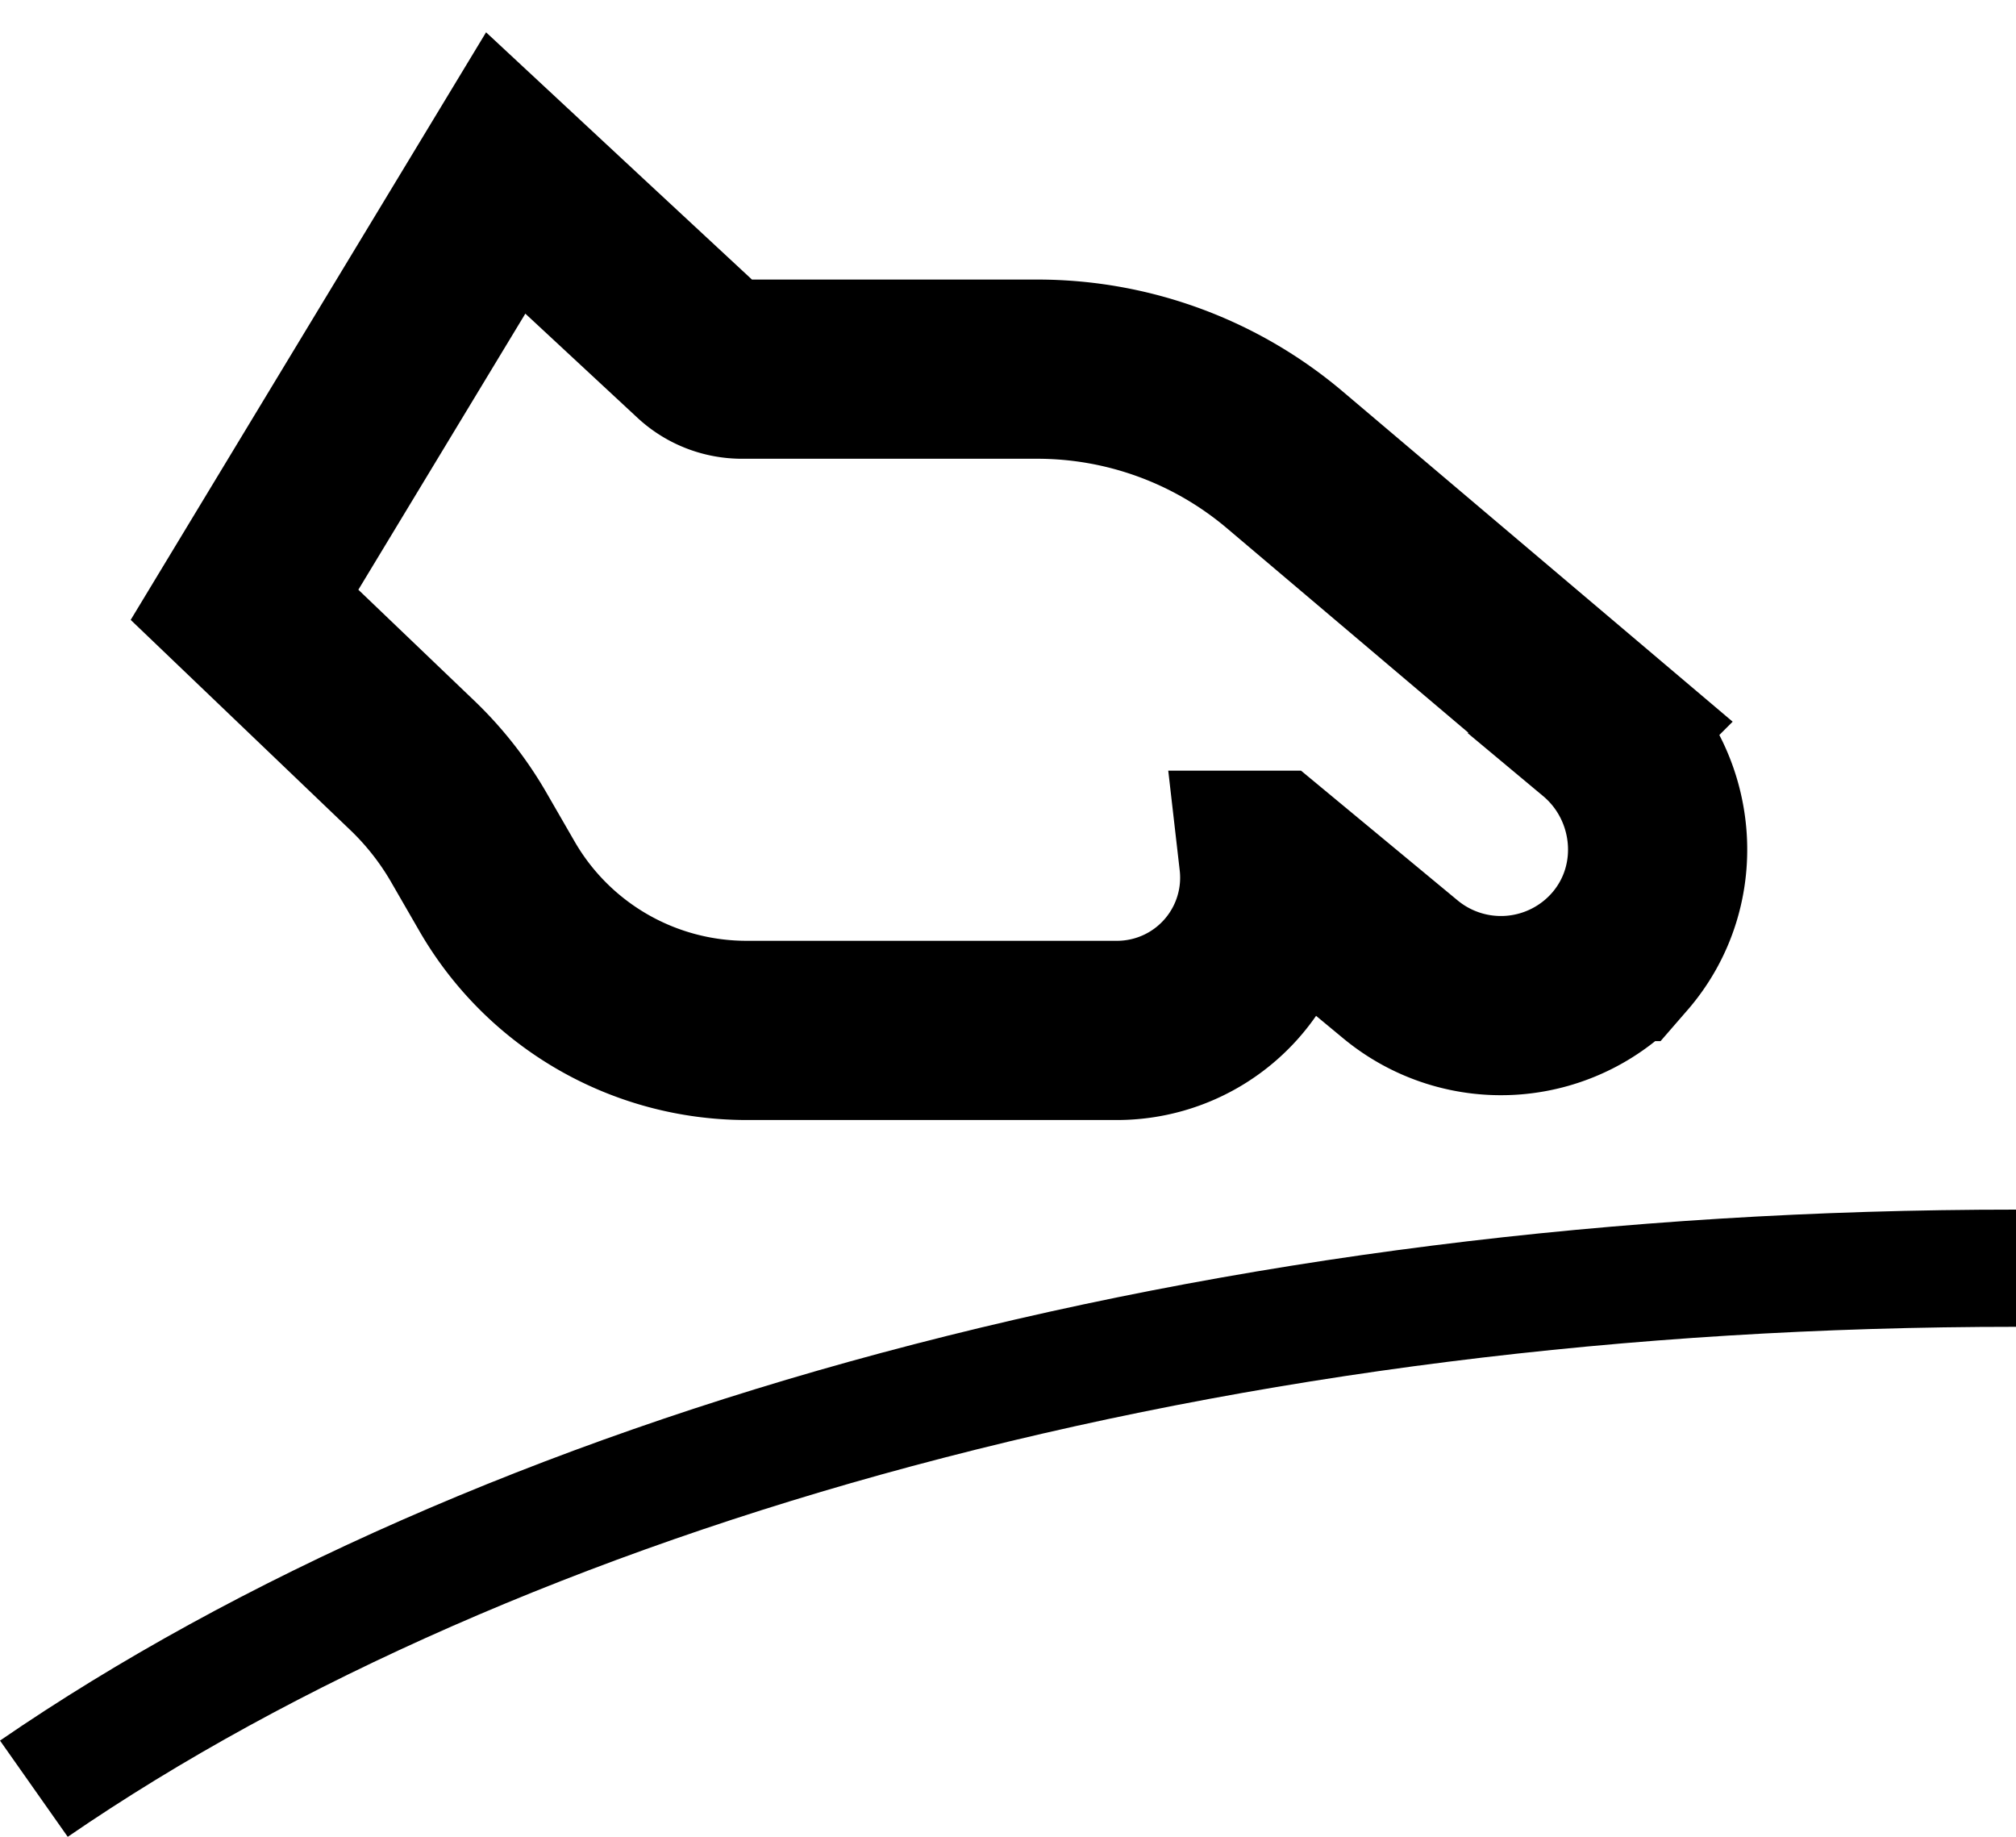
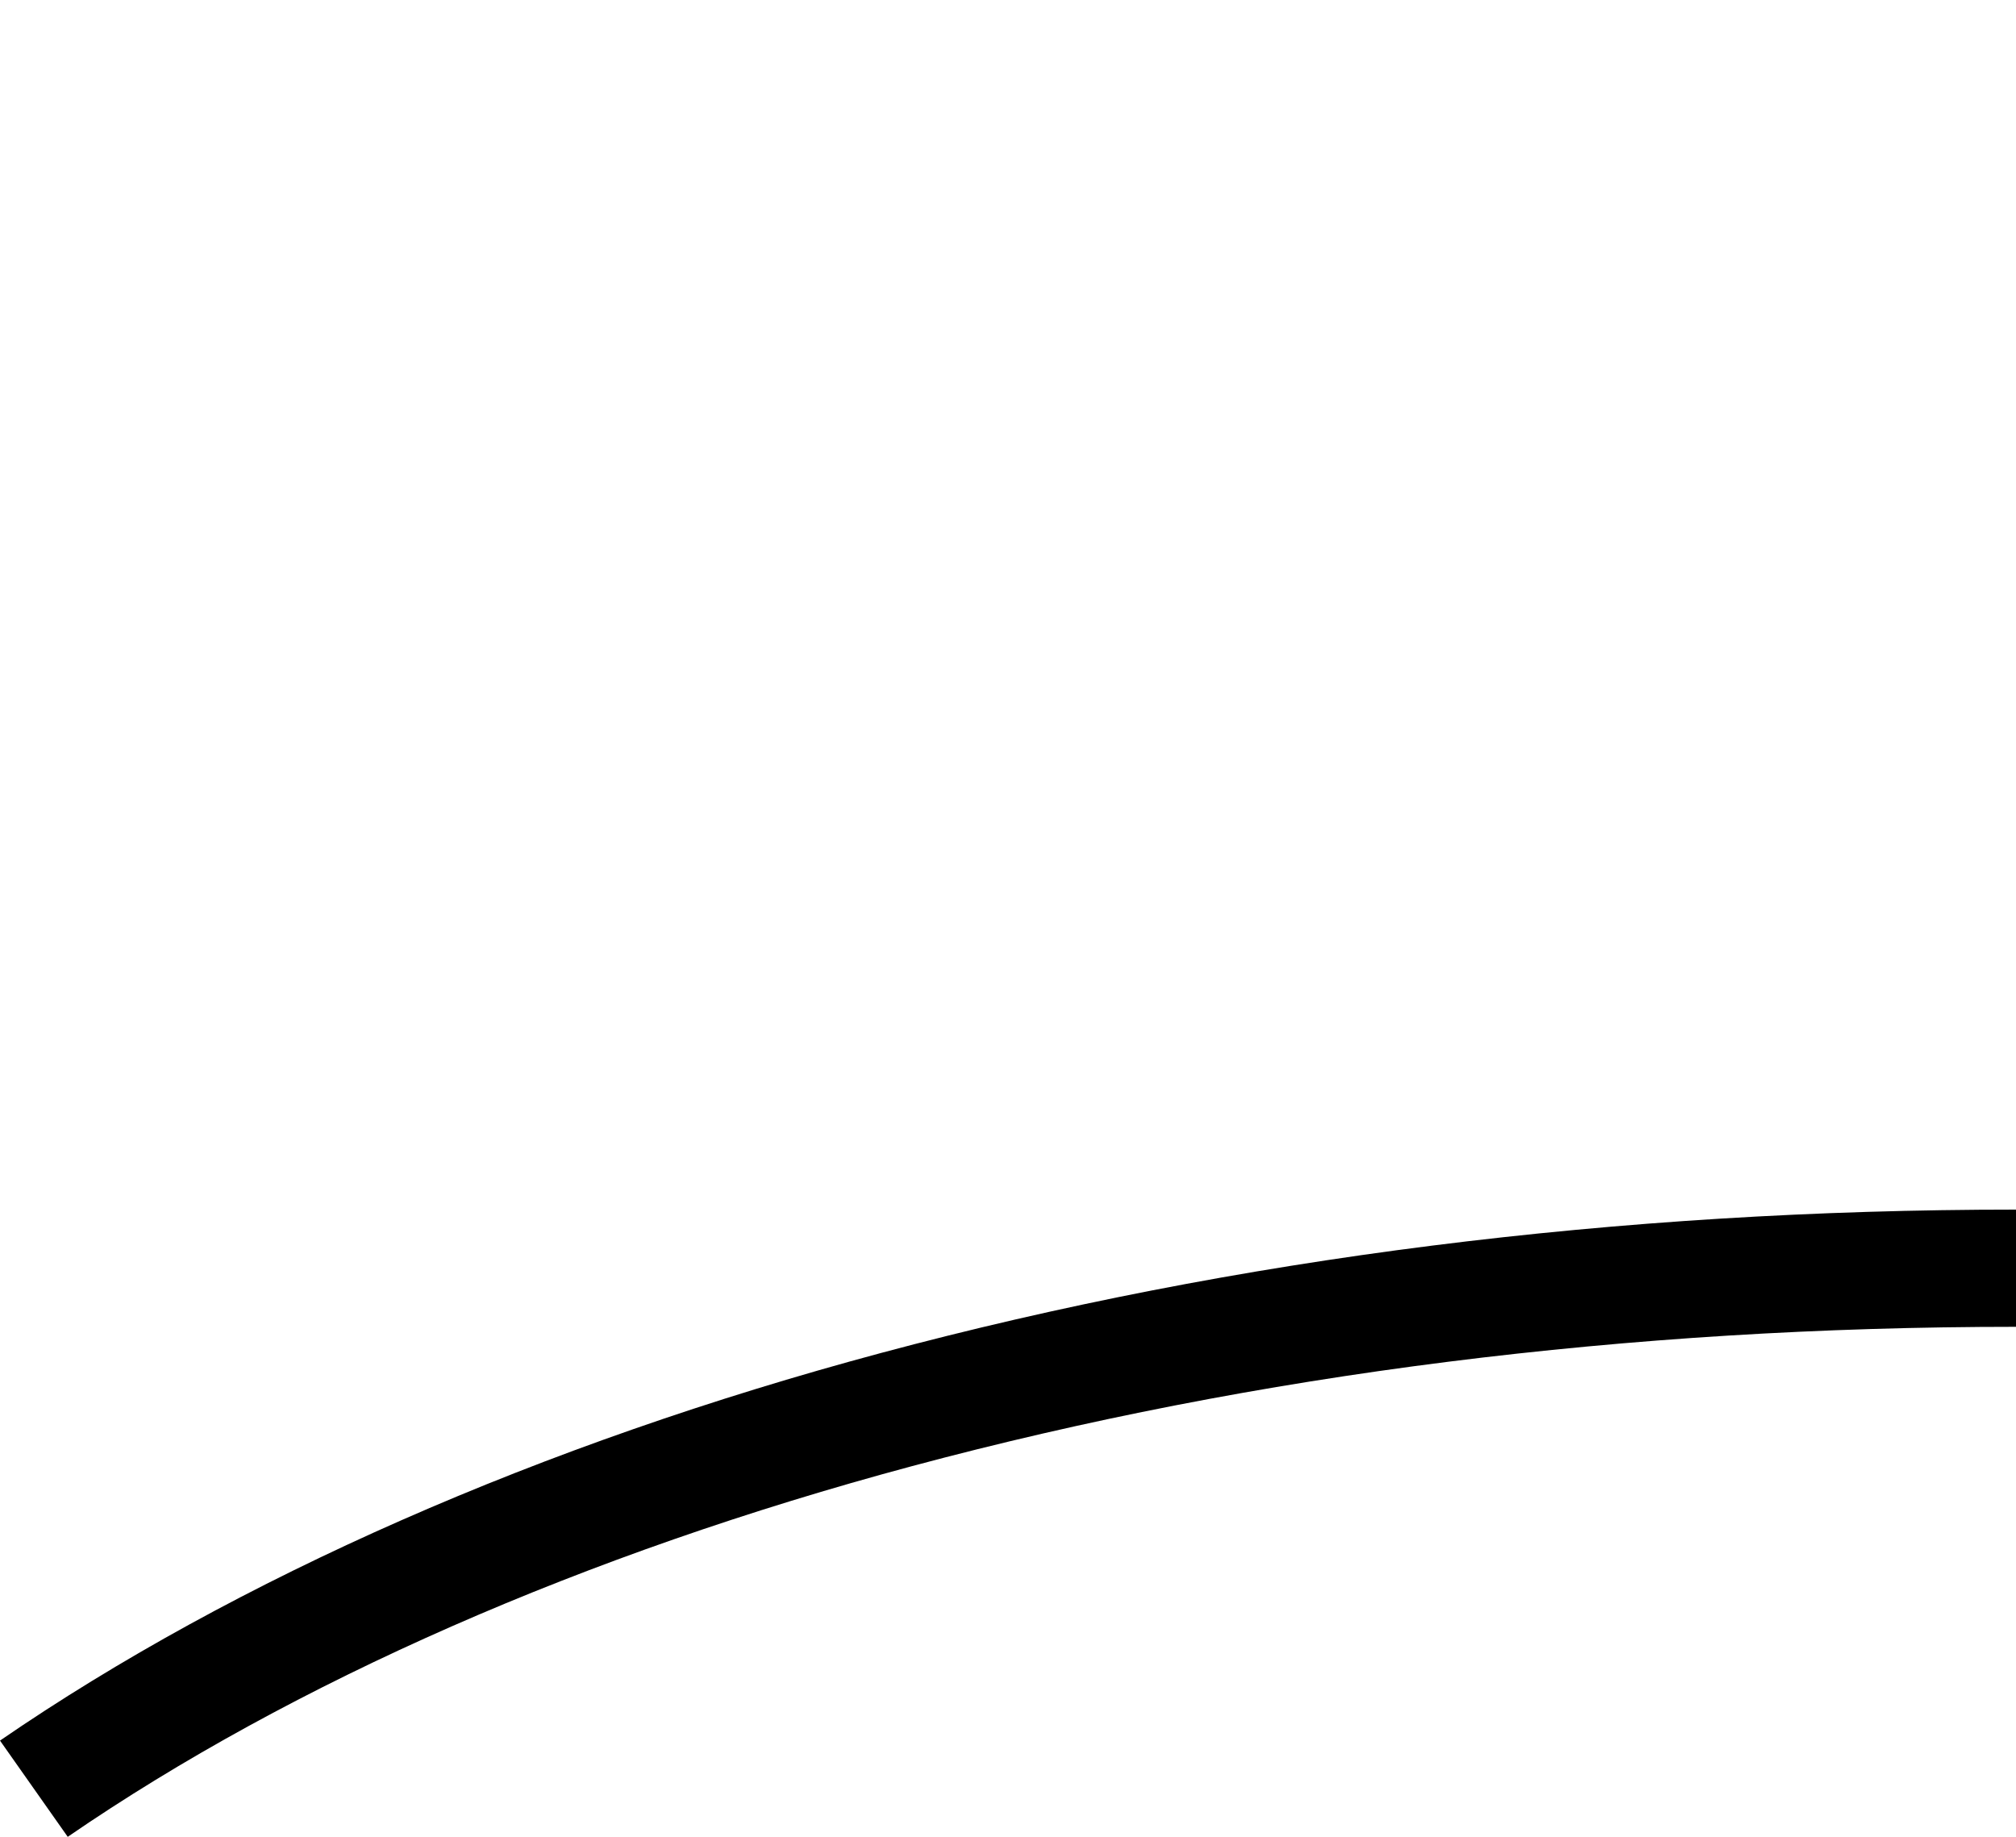
<svg xmlns="http://www.w3.org/2000/svg" width="45" height="41">
  <g fill="none" fill-rule="evenodd">
-     <path d="M-5-6h55v55H-5z" />
-     <path d="M35.724 16.232c1.5 1.252 1.723 3.518.43 5.007a3.515 3.515 0 0 1-4.894.399l-2.94-2.436A3.409 3.409 0 0 1 24.93 23h-8.262a6.43 6.43 0 0 1-5.57-3.21l-.633-1.097a7.23 7.23 0 0 0-1.26-1.607L5.458 13.5l5.83-9.639 1.801 1.676L15.59 7.86c.263.244.61.38.973.38h6.59a8.55 8.55 0 0 1 5.524 2.023l7.048 5.968z" stroke="#000" stroke-width="4" />
    <path d="M19.662 30.201C12.077 32.237 5.277 35.228 0 38.852L1.512 41c5.032-3.455 11.548-6.316 18.845-8.274 7.692-2.063 15.983-3.11 24.643-3.11V27c-8.895 0-17.42 1.077-25.338 3.201z" fill="#000" />
  </g>
</svg>